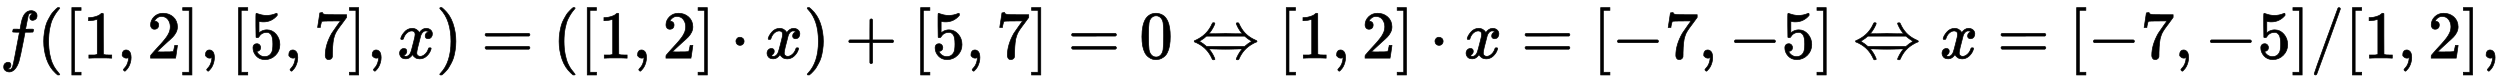
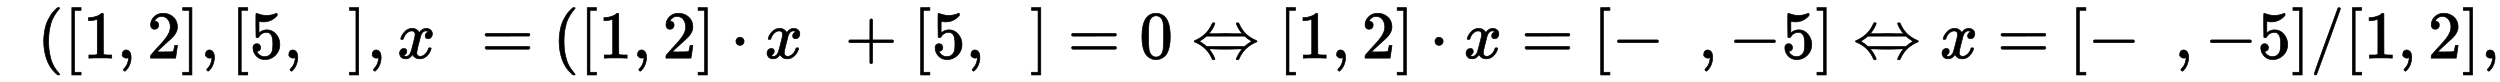
<svg xmlns="http://www.w3.org/2000/svg" xmlns:xlink="http://www.w3.org/1999/xlink" width="86.229ex" height="2.843ex" style="vertical-align: -0.838ex;" viewBox="0 -863.1 37126.3 1223.9">
  <defs>
-     <path stroke-width="10" id="E1-MJMATHI-66" d="M118 -162Q120 -162 124 -164T135 -167T147 -168Q160 -168 171 -155T187 -126Q197 -99 221 27T267 267T289 382V385H242Q195 385 192 387Q188 390 188 397L195 425Q197 430 203 430T250 431Q298 431 298 432Q298 434 307 482T319 540Q356 705 465 705Q502 703 526 683T550 630Q550 594 529 578T487 561Q443 561 443 603Q443 622 454 636T478 657L487 662Q471 668 457 668Q445 668 434 658T419 630Q412 601 403 552T387 469T380 433Q380 431 435 431Q480 431 487 430T498 424Q499 420 496 407T491 391Q489 386 482 386T428 385H372L349 263Q301 15 282 -47Q255 -132 212 -173Q175 -205 139 -205Q107 -205 81 -186T55 -132Q55 -95 76 -78T118 -61Q162 -61 162 -103Q162 -122 151 -136T127 -157L118 -162Z" />
    <path stroke-width="10" id="E1-MJMAIN-28" d="M94 250Q94 319 104 381T127 488T164 576T202 643T244 695T277 729T302 750H315H319Q333 750 333 741Q333 738 316 720T275 667T226 581T184 443T167 250T184 58T225 -81T274 -167T316 -220T333 -241Q333 -250 318 -250H315H302L274 -226Q180 -141 137 -14T94 250Z" />
    <path stroke-width="10" id="E1-MJMAIN-5B" d="M118 -250V750H255V710H158V-210H255V-250H118Z" />
    <path stroke-width="10" id="E1-MJMAIN-31" d="M213 578L200 573Q186 568 160 563T102 556H83V602H102Q149 604 189 617T245 641T273 663Q275 666 285 666Q294 666 302 660V361L303 61Q310 54 315 52T339 48T401 46H427V0H416Q395 3 257 3Q121 3 100 0H88V46H114Q136 46 152 46T177 47T193 50T201 52T207 57T213 61V578Z" />
    <path stroke-width="10" id="E1-MJMAIN-2C" d="M78 35T78 60T94 103T137 121Q165 121 187 96T210 8Q210 -27 201 -60T180 -117T154 -158T130 -185T117 -194Q113 -194 104 -185T95 -172Q95 -168 106 -156T131 -126T157 -76T173 -3V9L172 8Q170 7 167 6T161 3T152 1T140 0Q113 0 96 17Z" />
    <path stroke-width="10" id="E1-MJMAIN-32" d="M109 429Q82 429 66 447T50 491Q50 562 103 614T235 666Q326 666 387 610T449 465Q449 422 429 383T381 315T301 241Q265 210 201 149L142 93L218 92Q375 92 385 97Q392 99 409 186V189H449V186Q448 183 436 95T421 3V0H50V19V31Q50 38 56 46T86 81Q115 113 136 137Q145 147 170 174T204 211T233 244T261 278T284 308T305 340T320 369T333 401T340 431T343 464Q343 527 309 573T212 619Q179 619 154 602T119 569T109 550Q109 549 114 549Q132 549 151 535T170 489Q170 464 154 447T109 429Z" />
    <path stroke-width="10" id="E1-MJMAIN-5D" d="M22 710V750H159V-250H22V-210H119V710H22Z" />
    <path stroke-width="10" id="E1-MJMAIN-35" d="M164 157Q164 133 148 117T109 101H102Q148 22 224 22Q294 22 326 82Q345 115 345 210Q345 313 318 349Q292 382 260 382H254Q176 382 136 314Q132 307 129 306T114 304Q97 304 95 310Q93 314 93 485V614Q93 664 98 664Q100 666 102 666Q103 666 123 658T178 642T253 634Q324 634 389 662Q397 666 402 666Q410 666 410 648V635Q328 538 205 538Q174 538 149 544L139 546V374Q158 388 169 396T205 412T256 420Q337 420 393 355T449 201Q449 109 385 44T229 -22Q148 -22 99 32T50 154Q50 178 61 192T84 210T107 214Q132 214 148 197T164 157Z" />
-     <path stroke-width="10" id="E1-MJMAIN-37" d="M55 458Q56 460 72 567L88 674Q88 676 108 676H128V672Q128 662 143 655T195 646T364 644H485V605L417 512Q408 500 387 472T360 435T339 403T319 367T305 330T292 284T284 230T278 162T275 80Q275 66 275 52T274 28V19Q270 2 255 -10T221 -22Q210 -22 200 -19T179 0T168 40Q168 198 265 368Q285 400 349 489L395 552H302Q128 552 119 546Q113 543 108 522T98 479L95 458V455H55V458Z" />
    <path stroke-width="10" id="E1-MJMATHI-78" d="M52 289Q59 331 106 386T222 442Q257 442 286 424T329 379Q371 442 430 442Q467 442 494 420T522 361Q522 332 508 314T481 292T458 288Q439 288 427 299T415 328Q415 374 465 391Q454 404 425 404Q412 404 406 402Q368 386 350 336Q290 115 290 78Q290 50 306 38T341 26Q378 26 414 59T463 140Q466 150 469 151T485 153H489Q504 153 504 145Q504 144 502 134Q486 77 440 33T333 -11Q263 -11 227 52Q186 -10 133 -10H127Q78 -10 57 16T35 71Q35 103 54 123T99 143Q142 143 142 101Q142 81 130 66T107 46T94 41L91 40Q91 39 97 36T113 29T132 26Q168 26 194 71Q203 87 217 139T245 247T261 313Q266 340 266 352Q266 380 251 392T217 404Q177 404 142 372T93 290Q91 281 88 280T72 278H58Q52 284 52 289Z" />
-     <path stroke-width="10" id="E1-MJMAIN-29" d="M60 749L64 750Q69 750 74 750H86L114 726Q208 641 251 514T294 250Q294 182 284 119T261 12T224 -76T186 -143T145 -194T113 -227T90 -246Q87 -249 86 -250H74Q66 -250 63 -250T58 -247T55 -238Q56 -237 66 -225Q221 -64 221 250T66 725Q56 737 55 738Q55 746 60 749Z" />
    <path stroke-width="10" id="E1-MJMAIN-3D" d="M56 347Q56 360 70 367H707Q722 359 722 347Q722 336 708 328L390 327H72Q56 332 56 347ZM56 153Q56 168 72 173H708Q722 163 722 153Q722 140 707 133H70Q56 140 56 153Z" />
    <path stroke-width="10" id="E1-MJMAIN-22C5" d="M78 250Q78 274 95 292T138 310Q162 310 180 294T199 251Q199 226 182 208T139 190T96 207T78 250Z" />
    <path stroke-width="10" id="E1-MJMAIN-2B" d="M56 237T56 250T70 270H369V420L370 570Q380 583 389 583Q402 583 409 568V270H707Q722 262 722 250T707 230H409V-68Q401 -82 391 -82H389H387Q375 -82 369 -68V230H70Q56 237 56 250Z" />
    <path stroke-width="10" id="E1-MJMAIN-30" d="M96 585Q152 666 249 666Q297 666 345 640T423 548Q460 465 460 320Q460 165 417 83Q397 41 362 16T301 -15T250 -22Q224 -22 198 -16T137 16T82 83Q39 165 39 320Q39 494 96 585ZM321 597Q291 629 250 629Q208 629 178 597Q153 571 145 525T137 333Q137 175 145 125T181 46Q209 16 250 16Q290 16 318 46Q347 76 354 130T362 333Q362 478 354 524T321 597Z" />
    <path stroke-width="10" id="E1-MJMAIN-21D4" d="M308 524Q318 526 323 526Q340 526 340 514Q340 507 336 499Q326 476 314 454T292 417T274 391T260 374L255 368Q255 367 500 367Q744 367 744 368L739 374Q734 379 726 390T707 416T685 453T663 499Q658 511 658 515Q658 525 680 525Q687 524 690 523T695 519T701 507Q766 359 902 287Q921 276 939 269T961 259T966 250Q966 246 965 244T960 240T949 236T930 228T902 213Q763 137 701 -7Q697 -16 695 -19T690 -23T680 -25Q658 -25 658 -15Q658 -11 663 1Q673 24 685 46T707 83T725 109T739 126L744 132Q744 133 500 133Q255 133 255 132L260 126Q265 121 273 110T292 84T314 47T336 1Q341 -11 341 -15Q341 -25 319 -25Q312 -24 309 -23T304 -19T298 -7Q233 141 97 213Q83 221 70 227T51 235T41 239T35 243T34 250T35 256T40 261T51 265T70 273T97 287Q235 363 299 509Q305 522 308 524ZM792 319L783 327H216Q183 294 120 256L110 250L120 244Q173 212 207 181L216 173H783L792 181Q826 212 879 244L889 250L879 256Q826 288 792 319Z" />
    <path stroke-width="10" id="E1-MJMAIN-2212" d="M84 237T84 250T98 270H679Q694 262 694 250T679 230H98Q84 237 84 250Z" />
    <path stroke-width="10" id="E1-MJMAIN-2F" d="M423 750Q432 750 438 744T444 730Q444 725 271 248T92 -240Q85 -250 75 -250Q68 -250 62 -245T56 -231Q56 -221 230 257T407 740Q411 750 423 750Z" />
  </defs>
  <g stroke="currentColor" fill="currentColor" stroke-width="0" transform="matrix(1 0 0 -1 0 0)">
    <use xlink:href="#E1-MJMATHI-66" x="0" y="0" />
    <use xlink:href="#E1-MJMAIN-28" x="555" y="0" />
    <use xlink:href="#E1-MJMAIN-5B" x="949" y="0" />
    <use xlink:href="#E1-MJMAIN-31" x="1232" y="0" />
    <use xlink:href="#E1-MJMAIN-2C" x="1737" y="0" />
    <use xlink:href="#E1-MJMAIN-32" x="2186" y="0" />
    <use xlink:href="#E1-MJMAIN-5D" x="2691" y="0" />
    <use xlink:href="#E1-MJMAIN-2C" x="2974" y="0" />
    <use xlink:href="#E1-MJMAIN-5B" x="3424" y="0" />
    <use xlink:href="#E1-MJMAIN-35" x="3707" y="0" />
    <use xlink:href="#E1-MJMAIN-2C" x="4212" y="0" />
    <use xlink:href="#E1-MJMAIN-37" x="4662" y="0" />
    <use xlink:href="#E1-MJMAIN-5D" x="5167" y="0" />
    <use xlink:href="#E1-MJMAIN-2C" x="5450" y="0" />
    <use xlink:href="#E1-MJMATHI-78" x="5899" y="0" />
    <use xlink:href="#E1-MJMAIN-29" x="6476" y="0" />
    <use xlink:href="#E1-MJMAIN-3D" x="7148" y="0" />
    <use xlink:href="#E1-MJMAIN-28" x="8209" y="0" />
    <use xlink:href="#E1-MJMAIN-5B" x="8603" y="0" />
    <use xlink:href="#E1-MJMAIN-31" x="8886" y="0" />
    <use xlink:href="#E1-MJMAIN-2C" x="9391" y="0" />
    <use xlink:href="#E1-MJMAIN-32" x="9840" y="0" />
    <use xlink:href="#E1-MJMAIN-5D" x="10345" y="0" />
    <use xlink:href="#E1-MJMAIN-22C5" x="10851" y="0" />
    <use xlink:href="#E1-MJMATHI-78" x="11356" y="0" />
    <use xlink:href="#E1-MJMAIN-29" x="11933" y="0" />
    <use xlink:href="#E1-MJMAIN-2B" x="12549" y="0" />
    <use xlink:href="#E1-MJMAIN-5B" x="13554" y="0" />
    <use xlink:href="#E1-MJMAIN-35" x="13837" y="0" />
    <use xlink:href="#E1-MJMAIN-2C" x="14342" y="0" />
    <use xlink:href="#E1-MJMAIN-37" x="14792" y="0" />
    <use xlink:href="#E1-MJMAIN-5D" x="15297" y="0" />
    <use xlink:href="#E1-MJMAIN-3D" x="15858" y="0" />
    <use xlink:href="#E1-MJMAIN-30" x="16919" y="0" />
    <use xlink:href="#E1-MJMAIN-21D4" x="17701" y="0" />
    <use xlink:href="#E1-MJMAIN-5B" x="18984" y="0" />
    <use xlink:href="#E1-MJMAIN-31" x="19267" y="0" />
    <use xlink:href="#E1-MJMAIN-2C" x="19772" y="0" />
    <use xlink:href="#E1-MJMAIN-32" x="20222" y="0" />
    <use xlink:href="#E1-MJMAIN-5D" x="20727" y="0" />
    <use xlink:href="#E1-MJMAIN-22C5" x="21232" y="0" />
    <use xlink:href="#E1-MJMATHI-78" x="21737" y="0" />
    <use xlink:href="#E1-MJMAIN-3D" x="22592" y="0" />
    <use xlink:href="#E1-MJMAIN-5B" x="23653" y="0" />
    <use xlink:href="#E1-MJMAIN-2212" x="23936" y="0" />
    <use xlink:href="#E1-MJMAIN-37" x="24719" y="0" />
    <use xlink:href="#E1-MJMAIN-2C" x="25224" y="0" />
    <use xlink:href="#E1-MJMAIN-2212" x="25673" y="0" />
    <use xlink:href="#E1-MJMAIN-35" x="26456" y="0" />
    <use xlink:href="#E1-MJMAIN-5D" x="26961" y="0" />
    <use xlink:href="#E1-MJMAIN-21D4" x="27522" y="0" />
    <use xlink:href="#E1-MJMATHI-78" x="28805" y="0" />
    <use xlink:href="#E1-MJMAIN-3D" x="29660" y="0" />
    <use xlink:href="#E1-MJMAIN-5B" x="30721" y="0" />
    <use xlink:href="#E1-MJMAIN-2212" x="31004" y="0" />
    <use xlink:href="#E1-MJMAIN-37" x="31787" y="0" />
    <use xlink:href="#E1-MJMAIN-2C" x="32292" y="0" />
    <use xlink:href="#E1-MJMAIN-2212" x="32741" y="0" />
    <use xlink:href="#E1-MJMAIN-35" x="33524" y="0" />
    <use xlink:href="#E1-MJMAIN-5D" x="34029" y="0" />
    <use xlink:href="#E1-MJMAIN-2F" x="34312" y="0" />
    <use xlink:href="#E1-MJMAIN-5B" x="34817" y="0" />
    <use xlink:href="#E1-MJMAIN-31" x="35100" y="0" />
    <use xlink:href="#E1-MJMAIN-2C" x="35605" y="0" />
    <use xlink:href="#E1-MJMAIN-32" x="36055" y="0" />
    <use xlink:href="#E1-MJMAIN-5D" x="36560" y="0" />
    <use xlink:href="#E1-MJMAIN-2C" x="36843" y="0" />
  </g>
</svg>